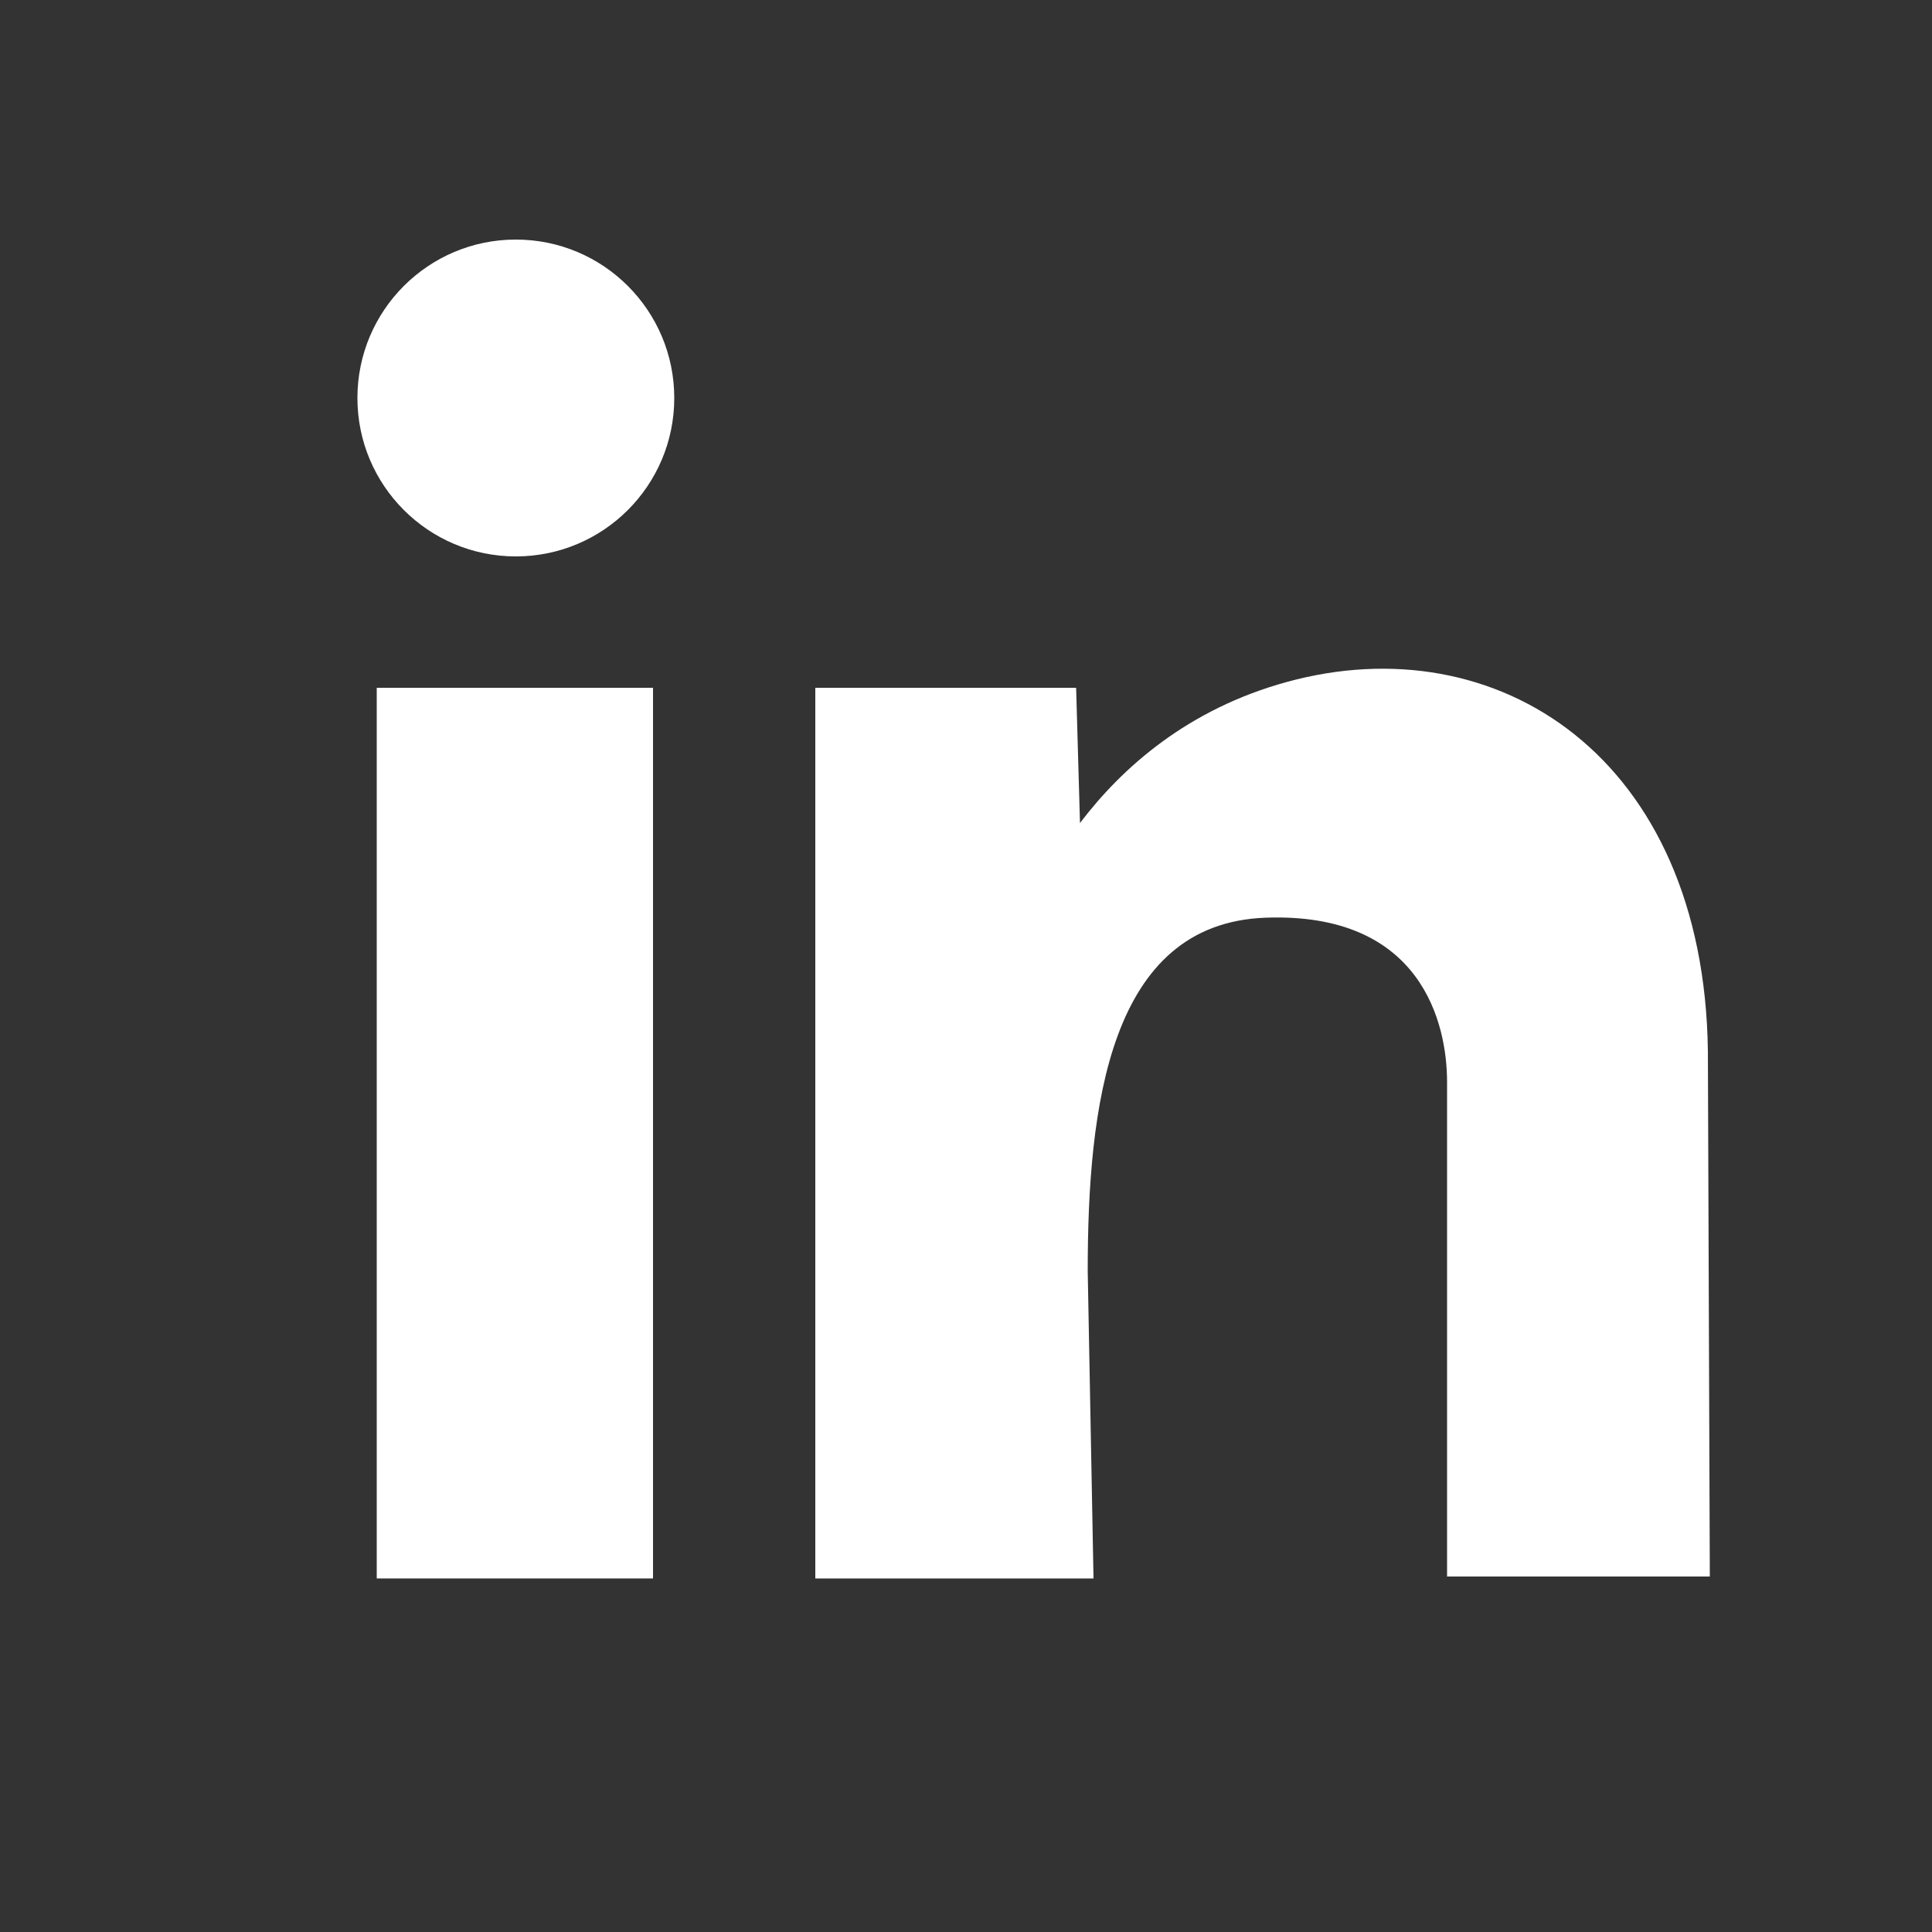
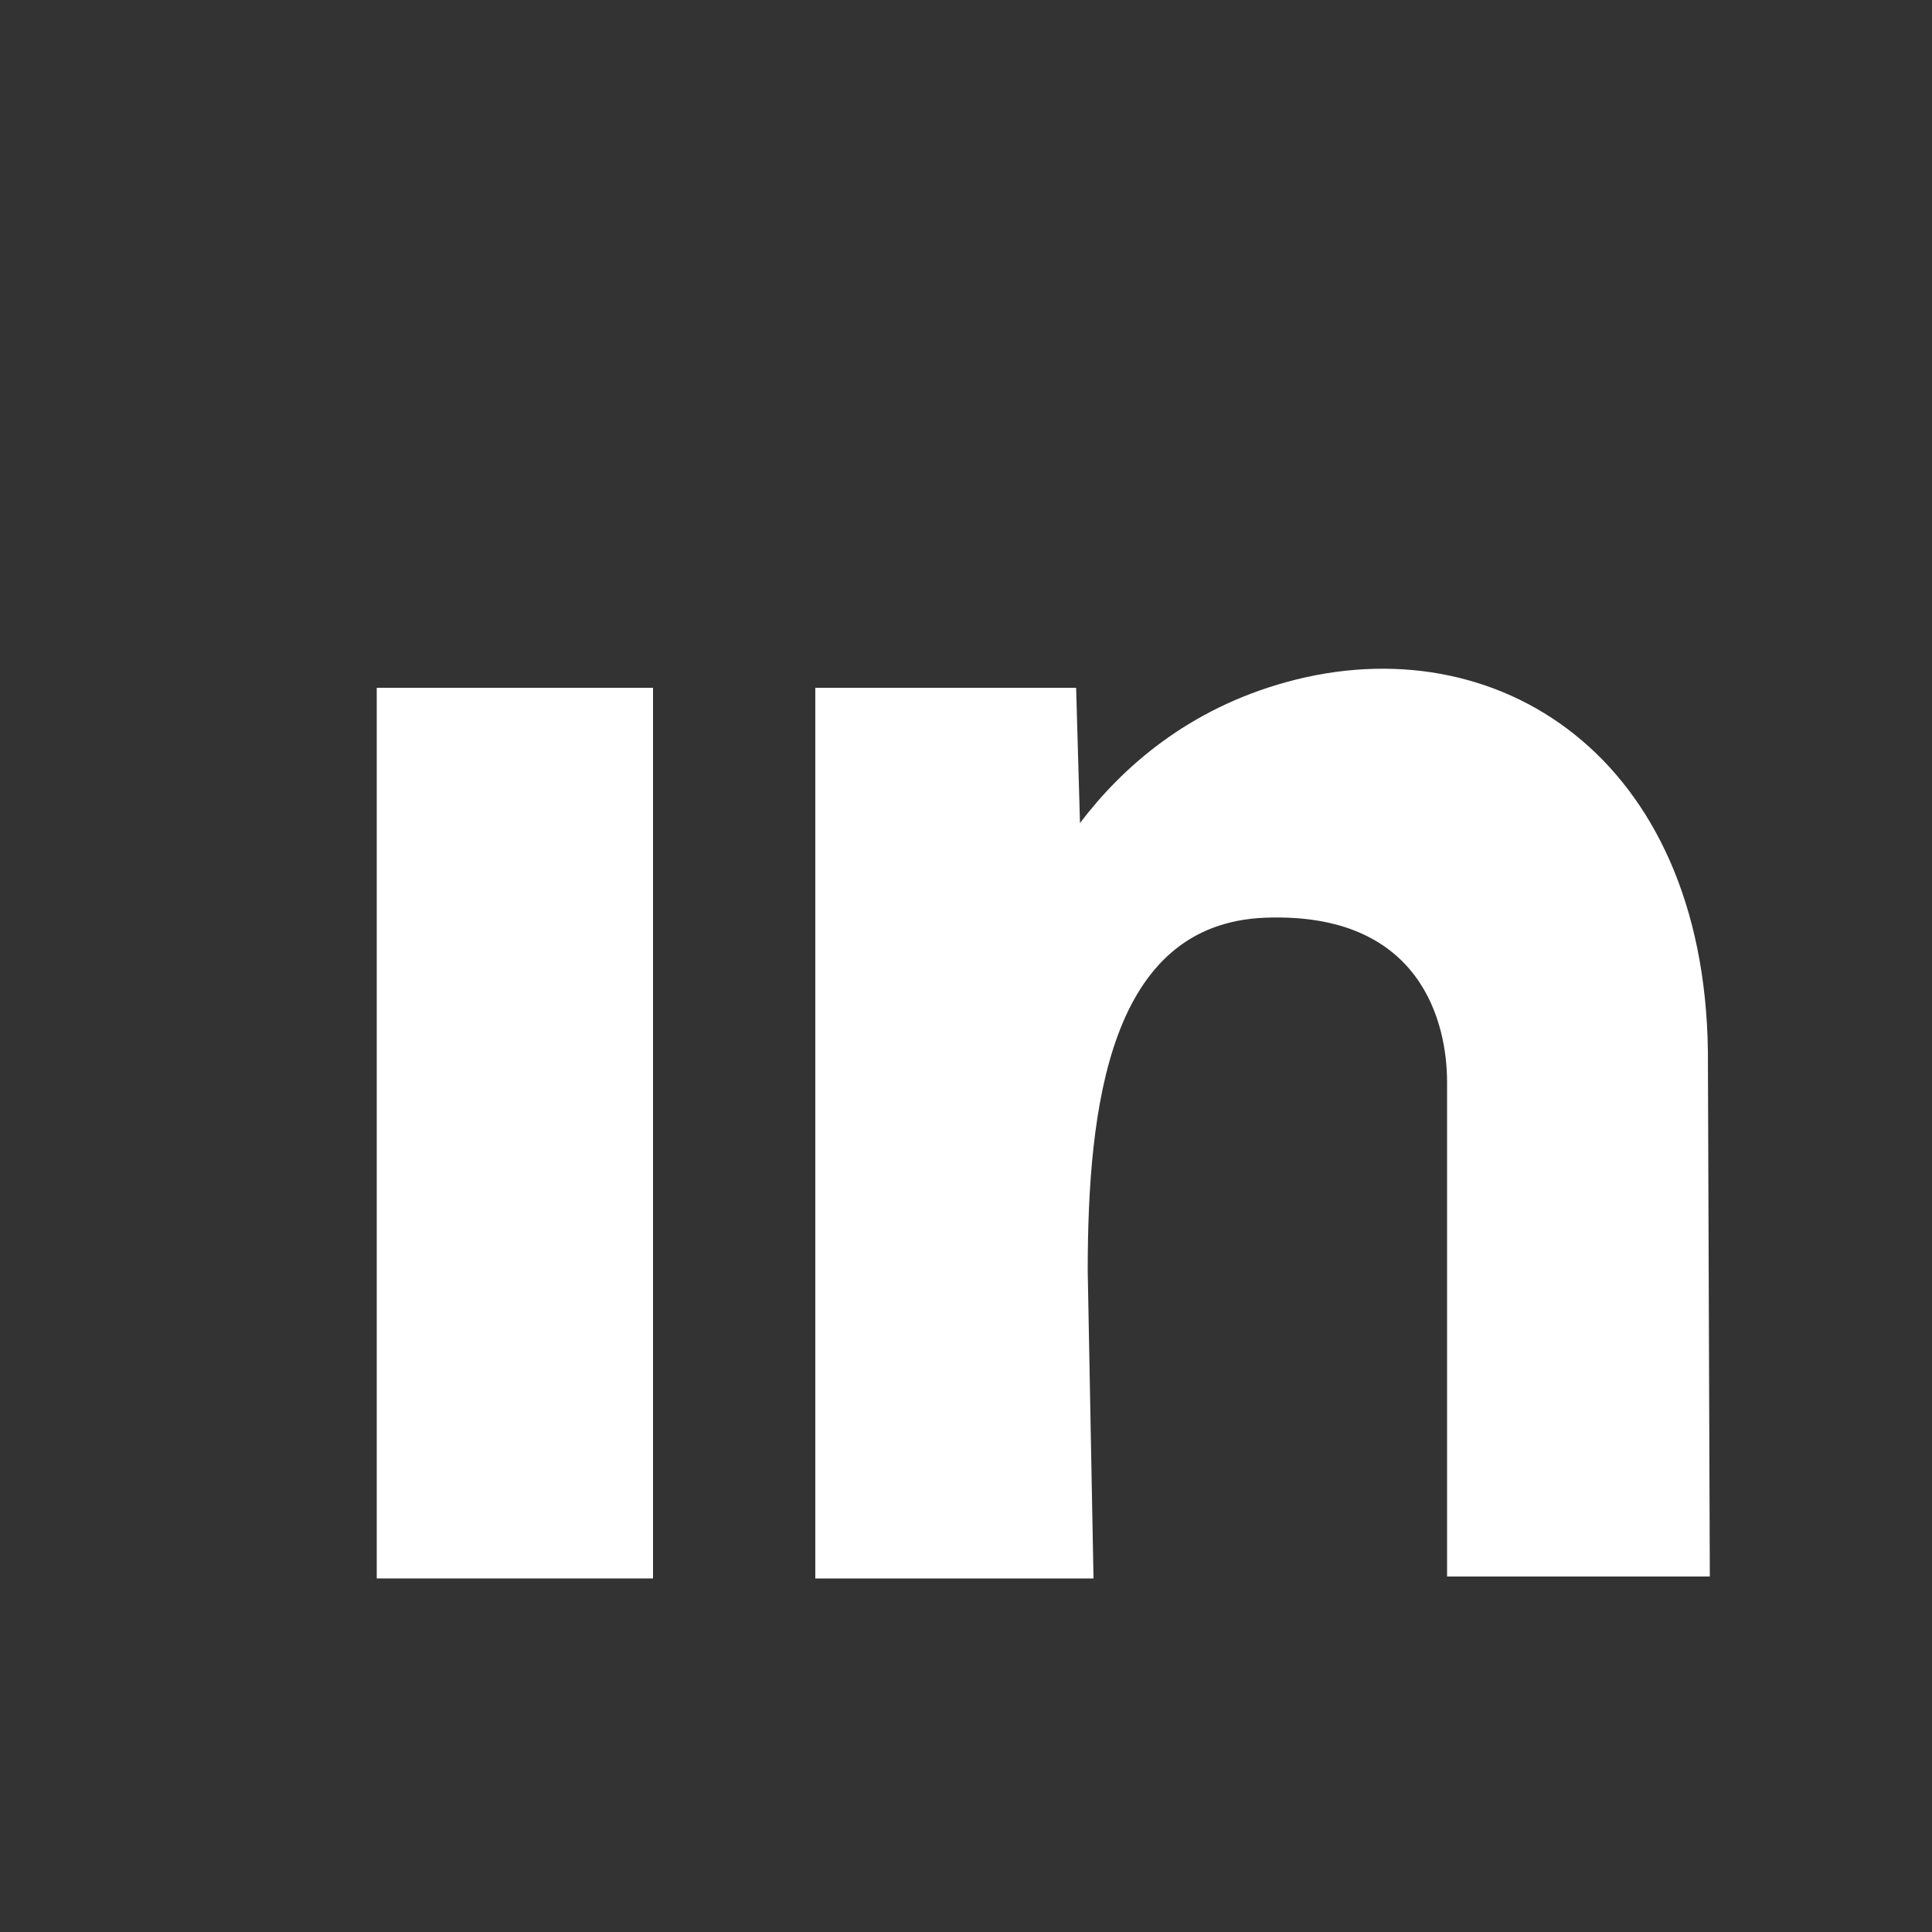
<svg xmlns="http://www.w3.org/2000/svg" version="1.1" id="Warstwa_1" x="0px" y="0px" viewBox="0 0 100 100" style="enable-background:new 0 0 100 100;" xml:space="preserve">
  <rect x="0" y="0" width="100" height="100" fill="#333333" stroke="none" />
  <style type="text/css">
	.st0{fill:#FFFFFF;}
</style>
  <rect x="19.5" y="35.6" class="st0" width="14.3" height="46.1" />
-   <ellipse class="st0" cx="26.7" cy="20.6" rx="8.2" ry="8.2" />
  <path class="st0" d="M88.4,54.4c-0.2-15.2-10.9-22.1-21.8-19.1c-5.1,1.4-8.5,4.4-10.7,7.3l-0.2-7H42.2v46.1h14.4l-0.3-15.9  c0-8.5,1.1-18,9.2-18.3c8.1-0.3,9.4,5.5,9.4,8.5v25.6h13.6L88.4,54.4L88.4,54.4z" />
</svg>